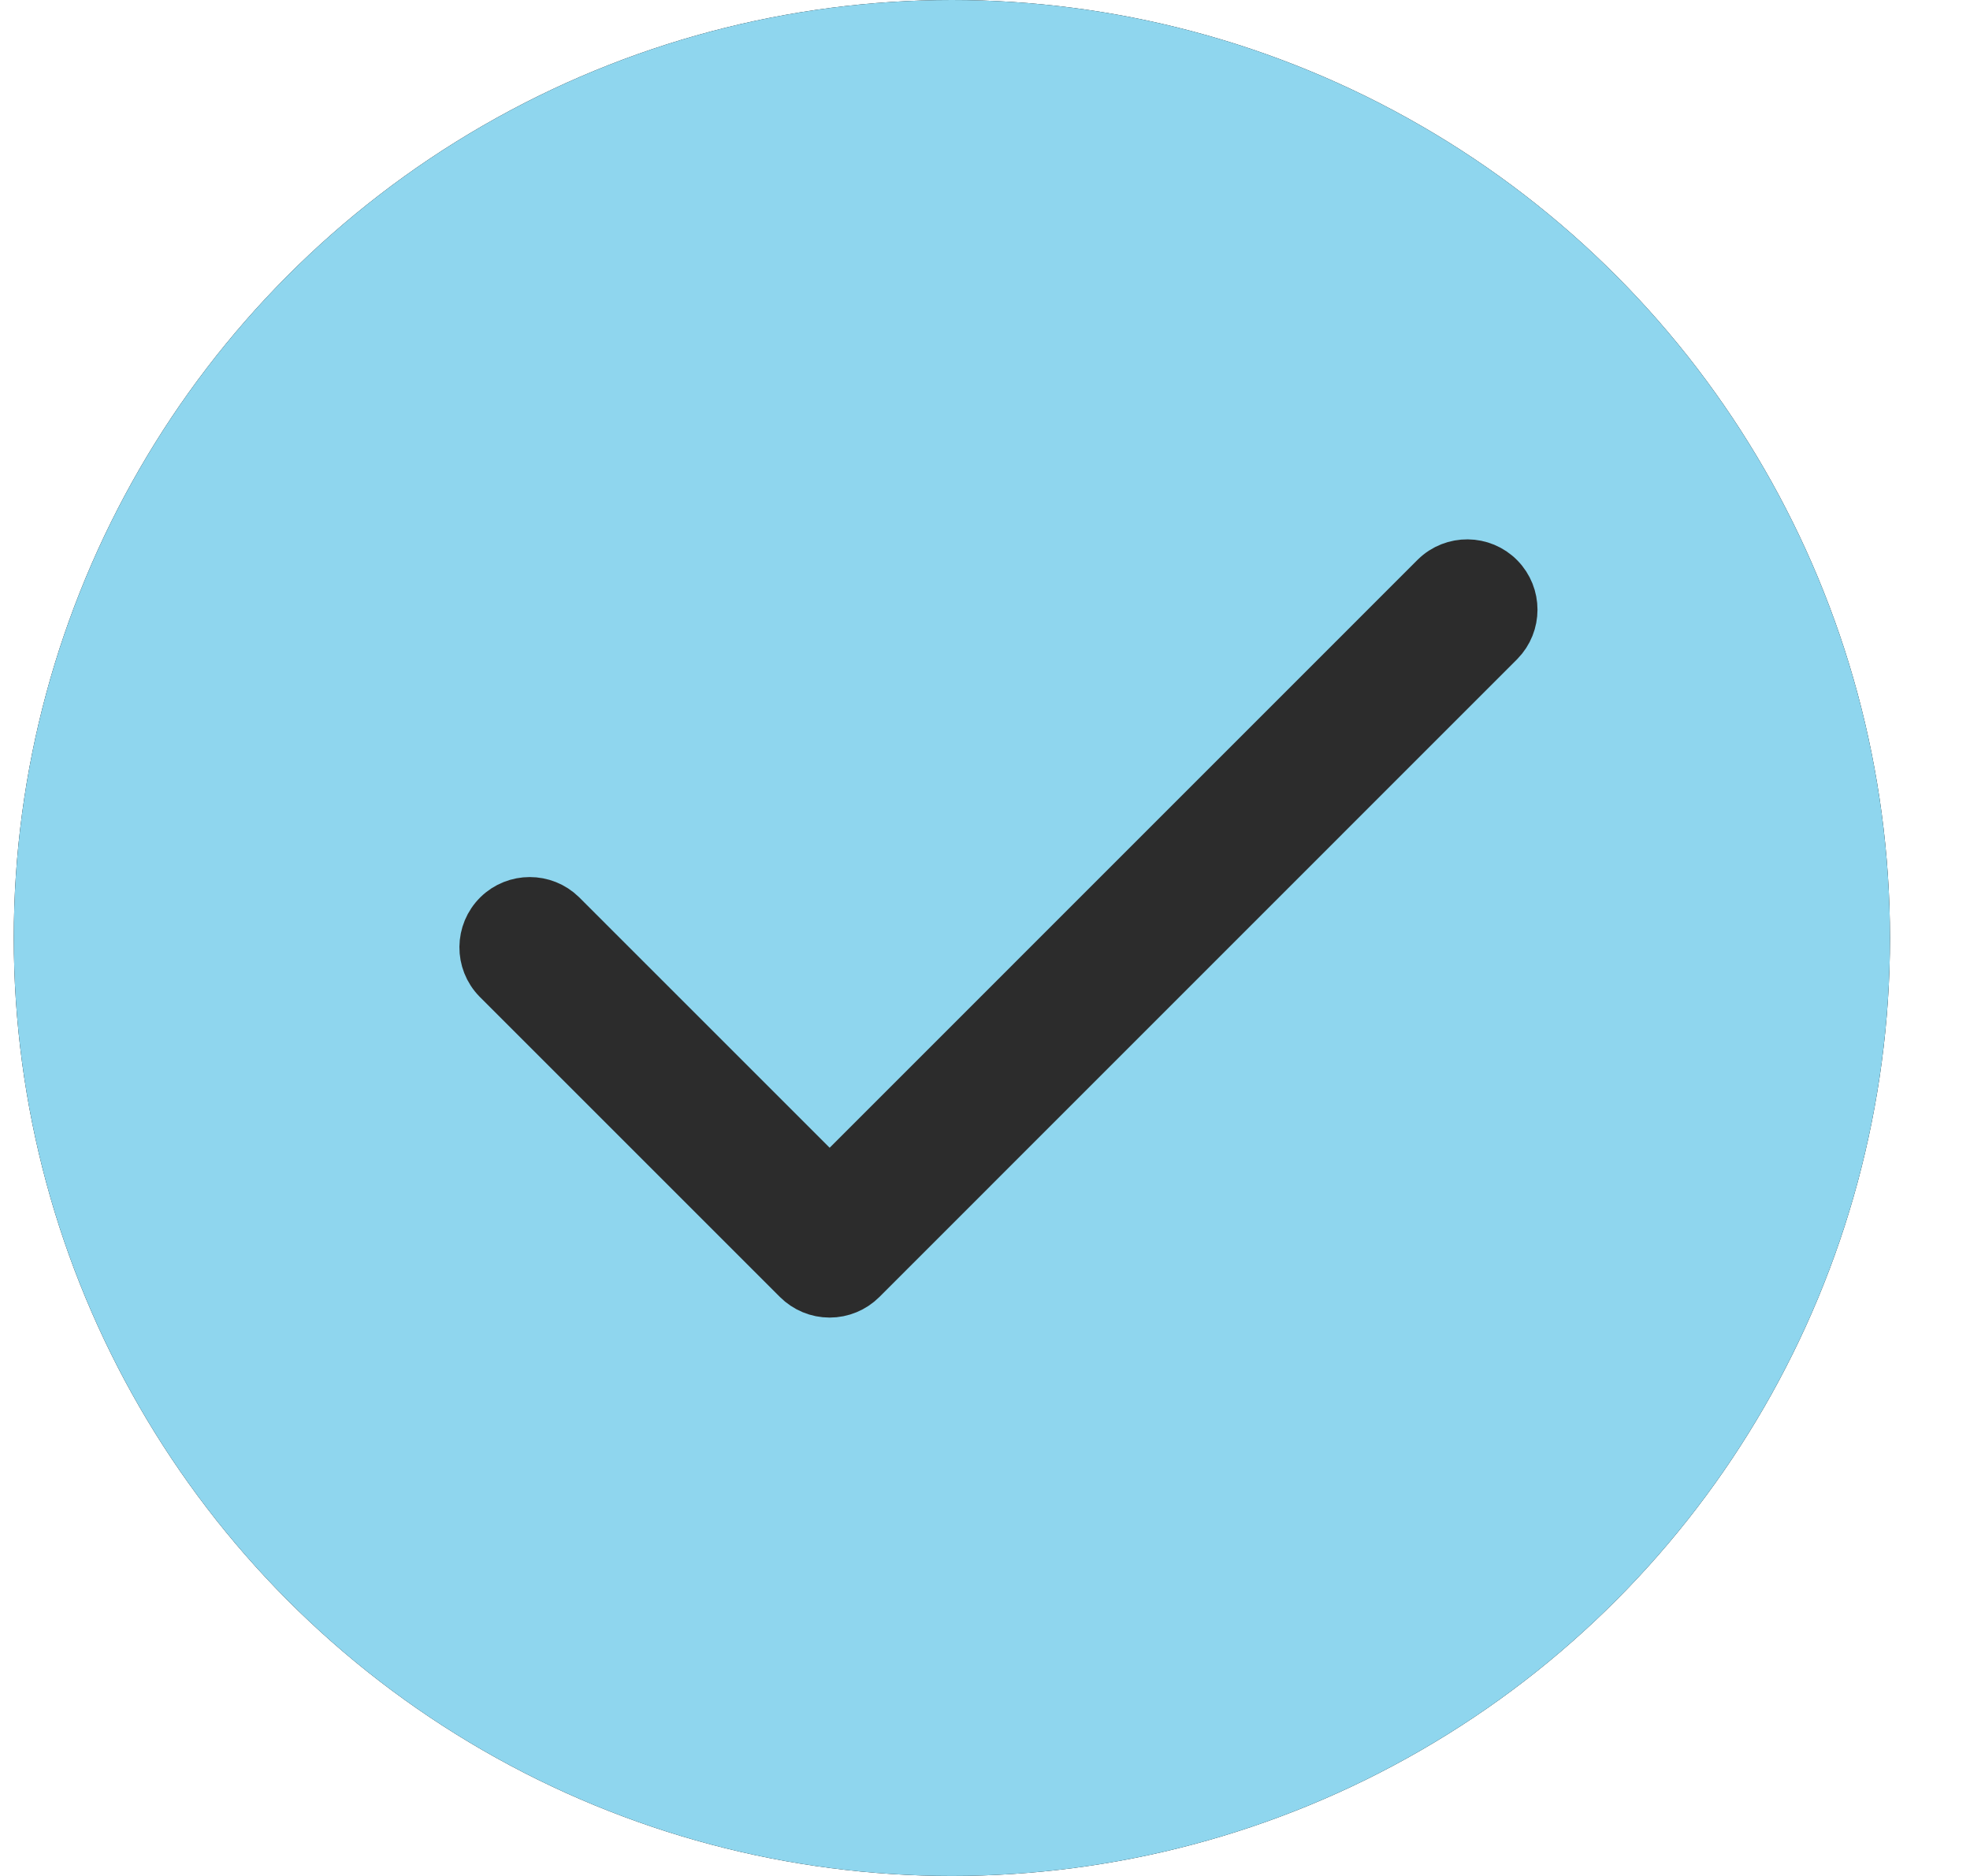
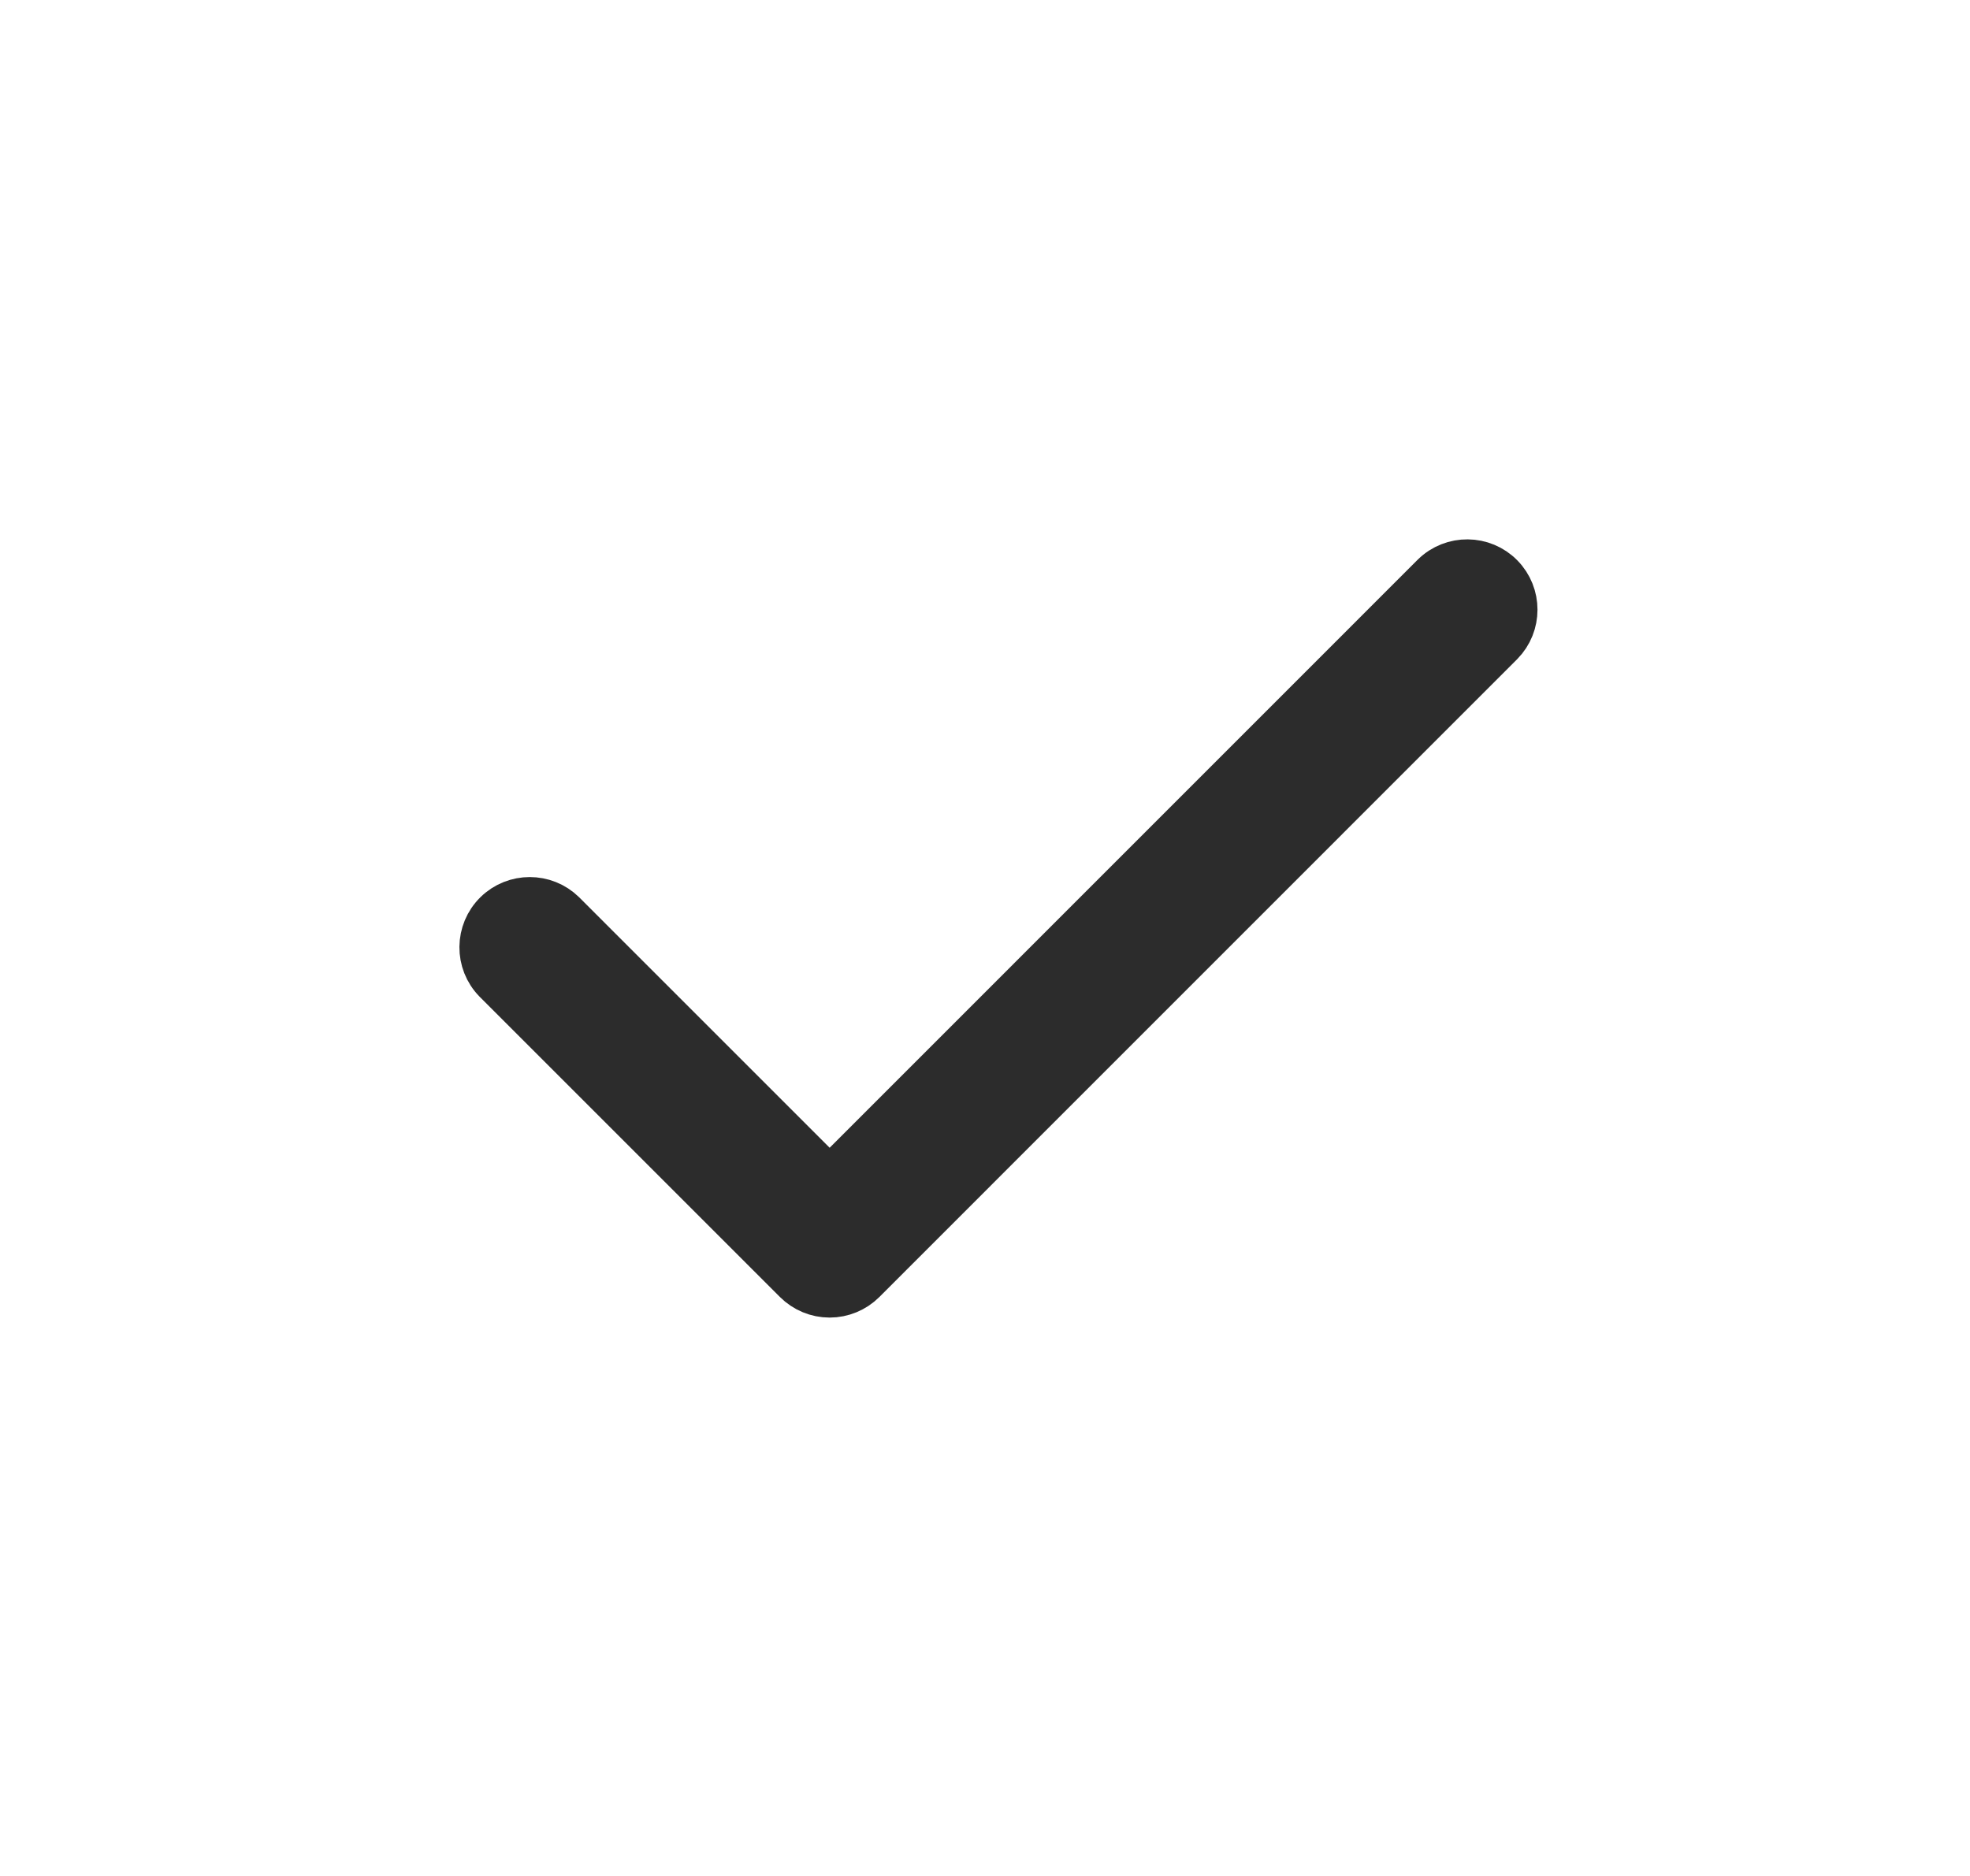
<svg xmlns="http://www.w3.org/2000/svg" xmlns:xlink="http://www.w3.org/1999/xlink" width="21" height="20" viewBox="0 0 21 20">
  <defs>
    <filter id="plm0mqbdua" width="400%" height="400%" x="-150%" y="-150%" filterUnits="objectBoundingBox">
      <feOffset in="SourceAlpha" result="shadowOffsetOuter1" />
      <feGaussianBlur in="shadowOffsetOuter1" result="shadowBlurOuter1" stdDeviation="10" />
      <feColorMatrix in="shadowBlurOuter1" values="0 0 0 0 0.459 0 0 0 0 0.459 0 0 0 0 0.459 0 0 0 0.2 0" />
    </filter>
-     <circle id="j6arxh6aqb" cx="10" cy="10" r="10" />
  </defs>
  <g fill="none" fill-rule="evenodd">
    <g>
      <g>
        <g>
          <g transform="translate(-315, -386) translate(116, 176) translate(199.147, 210)">
            <use fill="#000" filter="url(#plm0mqbdua)" xlink:href="#j6arxh6aqb" />
            <use fill="#8FD6EE" xlink:href="#j6arxh6aqb" />
          </g>
-           <path fill="#2C2C2C" stroke="#2C2C2C" stroke-width=".5" d="M8.343 13.65c.094.094.221.147.354.147.132 0 .26-.053.353-.146l6.8-6.801c.19-.194.19-.506 0-.7-.193-.197-.51-.2-.707-.007L8.697 12.59 5.85 9.743c-.194-.19-.506-.19-.7 0-.197.194-.2.51-.007.707l3.2 3.2z" transform="translate(-315, -386) translate(116, 176) translate(199.147, 210)" />
+           <path fill="#2C2C2C" stroke="#2C2C2C" stroke-width=".5" d="M8.343 13.65c.094.094.221.147.354.147.132 0 .26-.053.353-.146l6.8-6.801c.19-.194.19-.506 0-.7-.193-.197-.51-.2-.707-.007L8.697 12.59 5.85 9.743c-.194-.19-.506-.19-.7 0-.197.194-.2.51-.007.707z" transform="translate(-315, -386) translate(116, 176) translate(199.147, 210)" />
        </g>
      </g>
    </g>
  </g>
</svg>